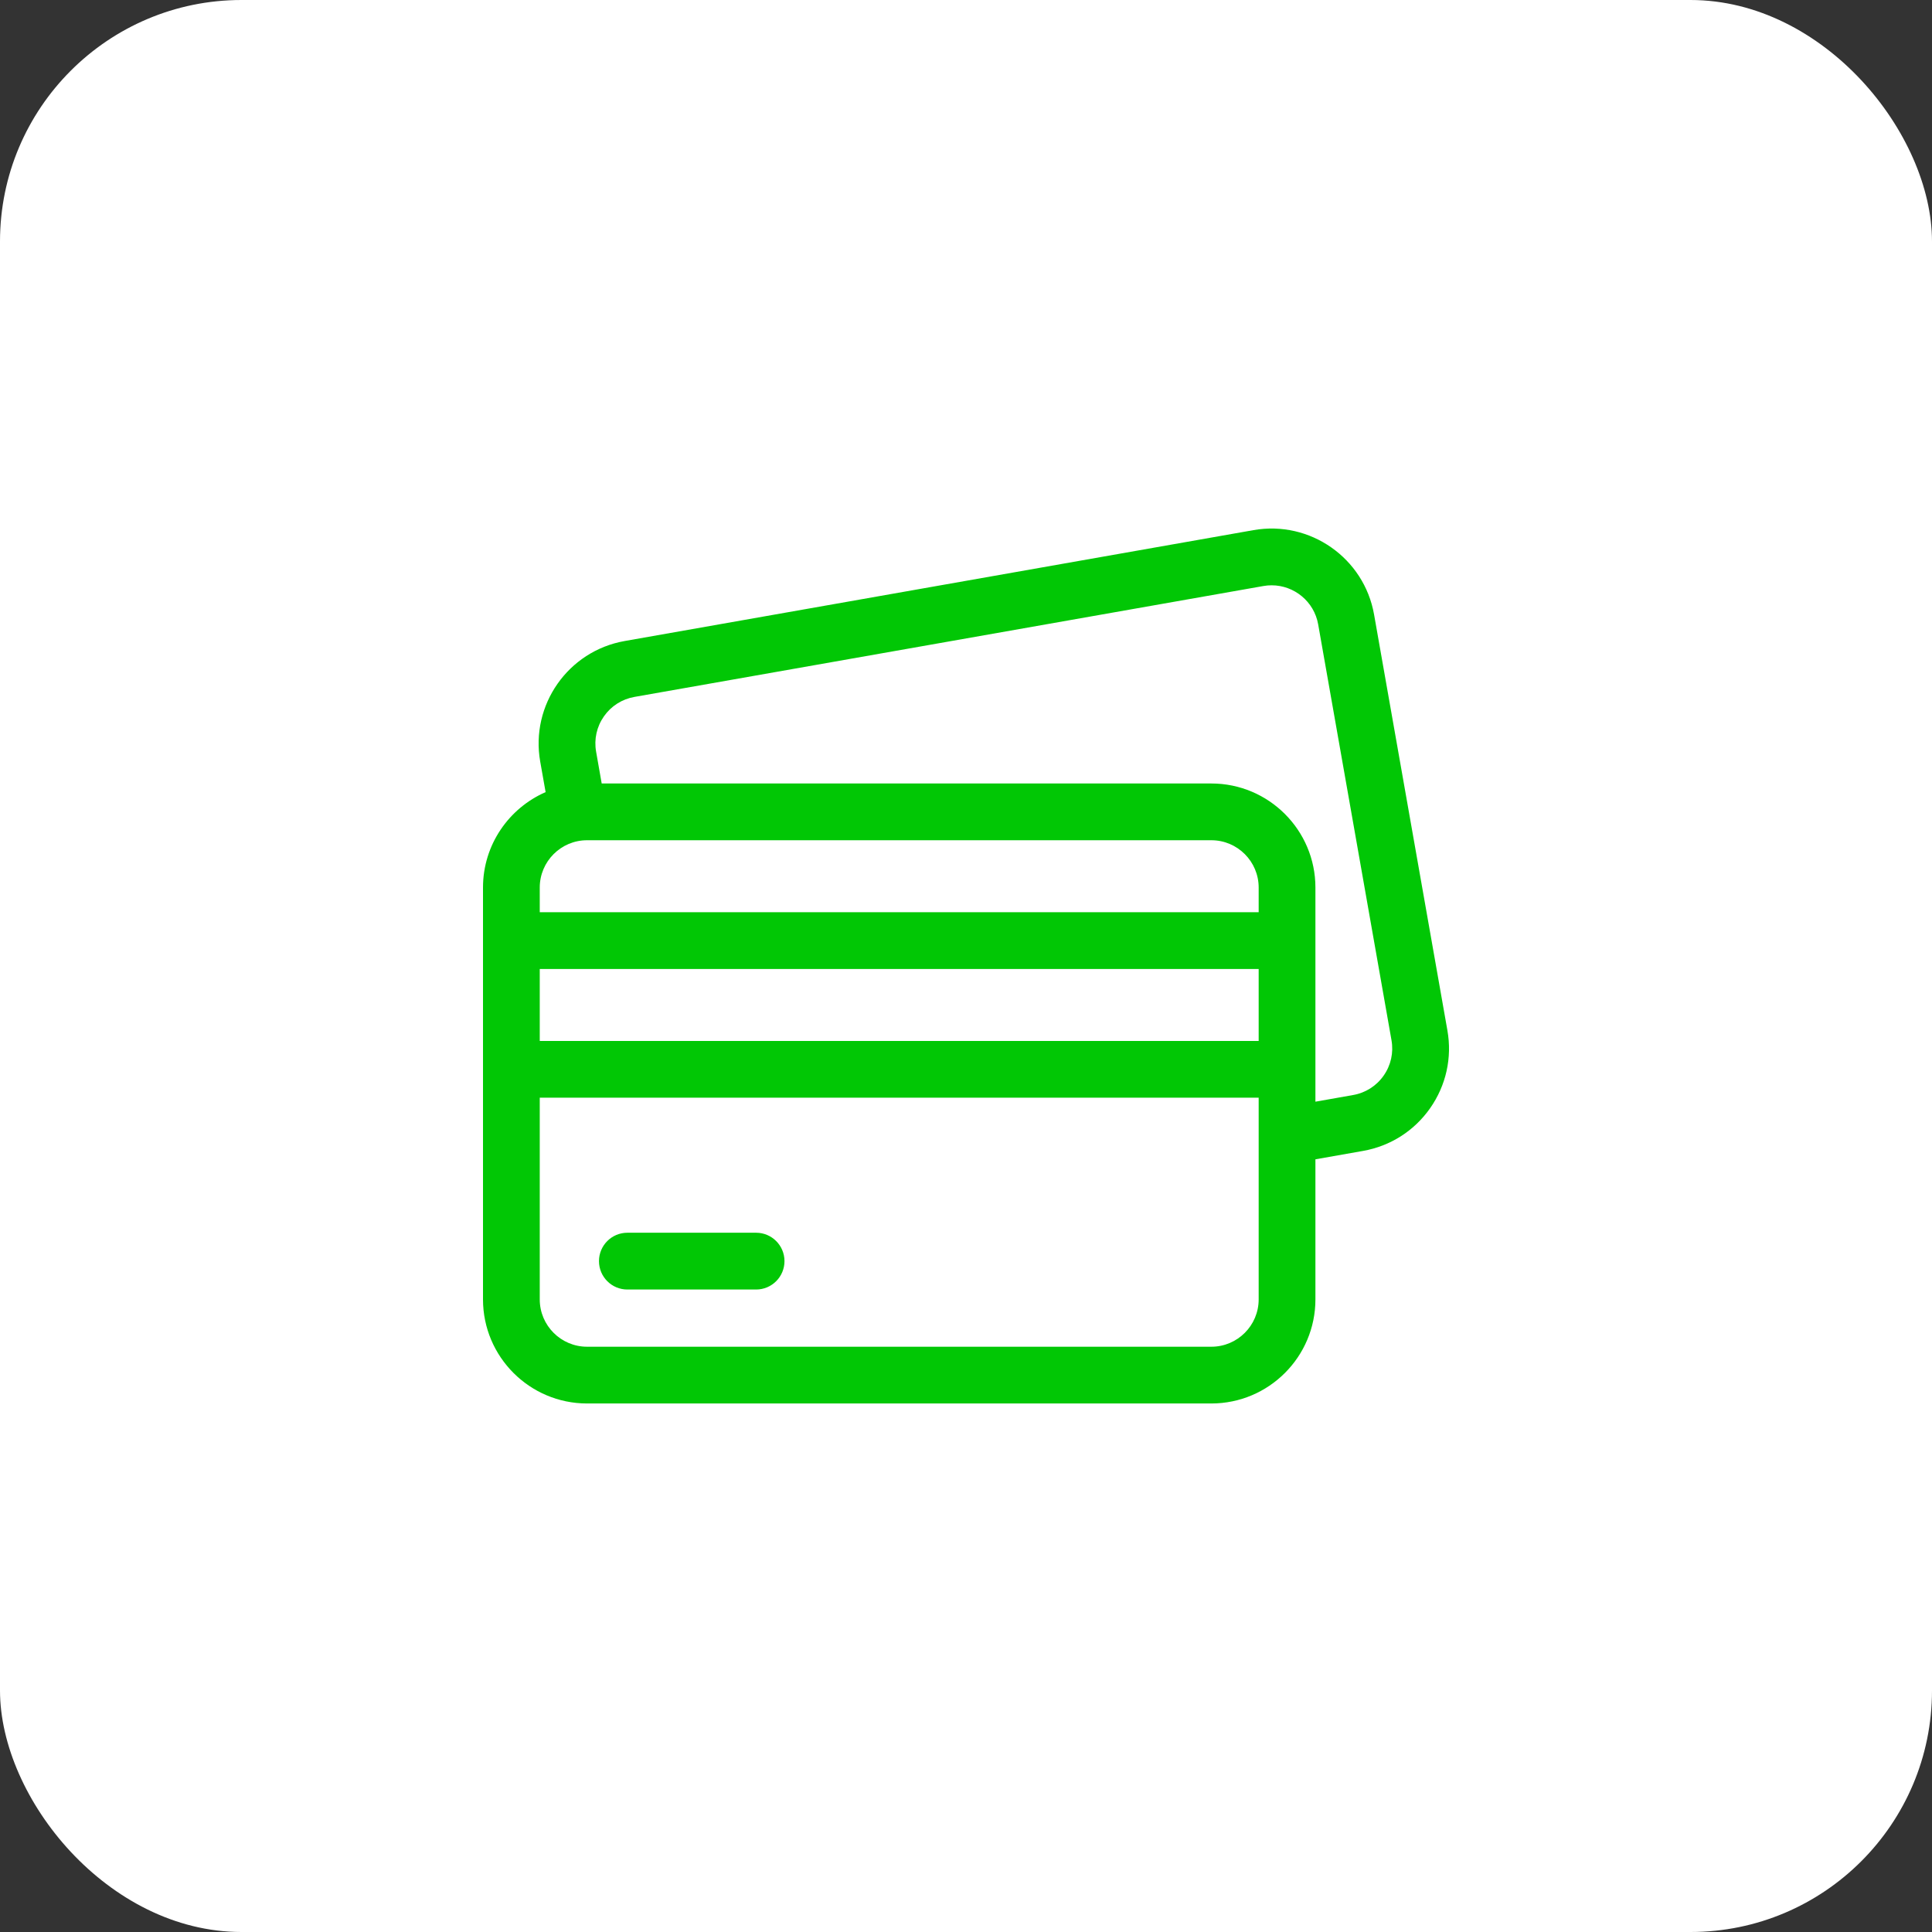
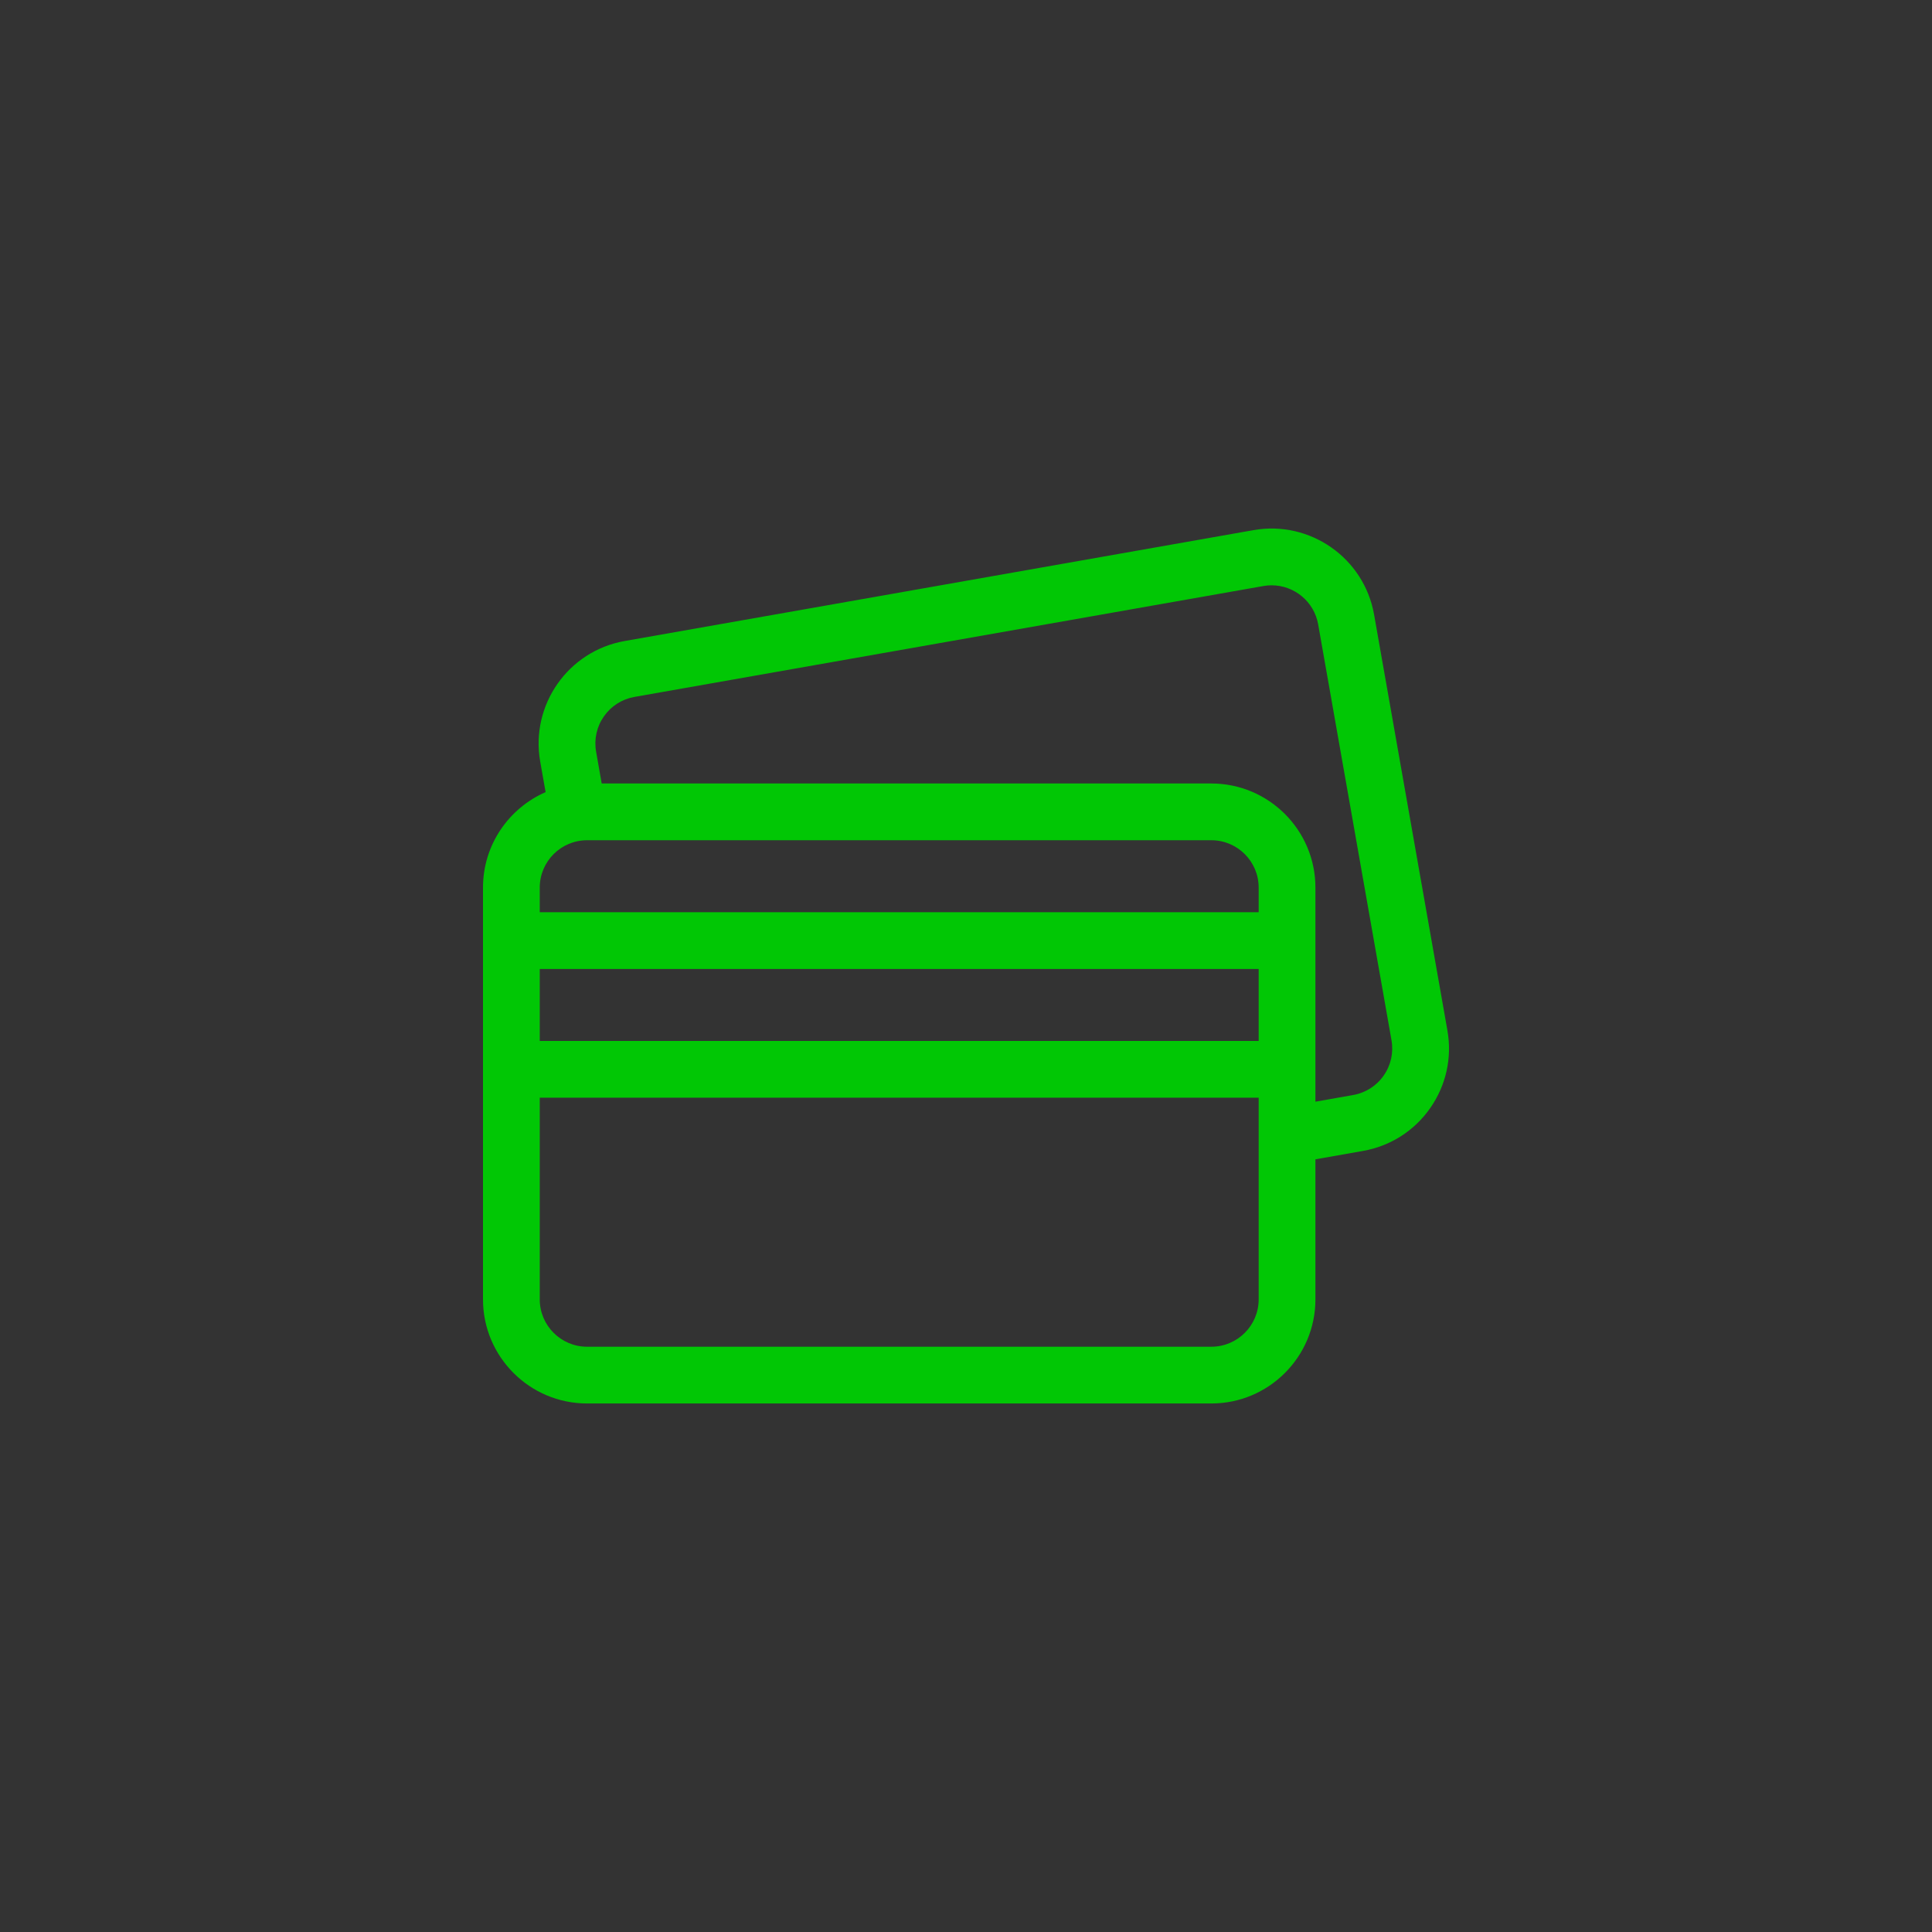
<svg xmlns="http://www.w3.org/2000/svg" width="64" height="64" viewBox="0 0 64 64" fill="none">
  <rect x="0" y="0" width="64" height="64" fill="#333333" stroke="none" />
-   <rect width="64" height="64" rx="8" fill="white" />
  <path d="M47.947 34.133L45.518 20.357C45.188 18.485 43.396 17.231 41.525 17.561L20.691 21.235C18.819 21.565 17.565 23.356 17.895 25.228L18.074 26.24C16.855 26.772 16 27.988 16 29.401V43.045C16 44.946 17.546 46.492 19.447 46.492H40.128C42.029 46.492 43.575 44.946 43.575 43.045V38.404L45.151 38.126C46.057 37.966 46.848 37.463 47.376 36.709C47.904 35.954 48.107 35.04 47.947 34.133ZM45.836 35.63C45.596 35.973 45.236 36.202 44.824 36.274L43.575 36.495V35.423V31.159V29.401C43.575 27.5 42.029 25.954 40.128 25.954H19.932L19.747 24.901C19.674 24.489 19.766 24.073 20.006 23.73C20.246 23.387 20.605 23.159 21.018 23.086L41.851 19.413C41.943 19.396 42.034 19.389 42.124 19.389C42.87 19.389 43.532 19.924 43.666 20.683L46.095 34.459C46.168 34.871 46.076 35.287 45.836 35.63ZM40.128 44.612H19.447C18.583 44.612 17.88 43.909 17.88 43.045V36.363H41.695V43.045C41.695 43.909 40.992 44.612 40.128 44.612ZM19.447 27.834H40.128C40.992 27.834 41.695 28.537 41.695 29.401V30.218H17.88V29.401C17.88 28.537 18.583 27.834 19.447 27.834ZM41.695 32.099V34.483H17.88V32.099H41.695Z" fill="#01C705" />
-   <path d="M25.047 40.836H20.782C20.263 40.836 19.842 41.257 19.842 41.776C19.842 42.296 20.263 42.717 20.782 42.717H25.047C25.566 42.717 25.987 42.296 25.987 41.776C25.987 41.257 25.566 40.836 25.047 40.836Z" fill="#01C705" />
</svg>